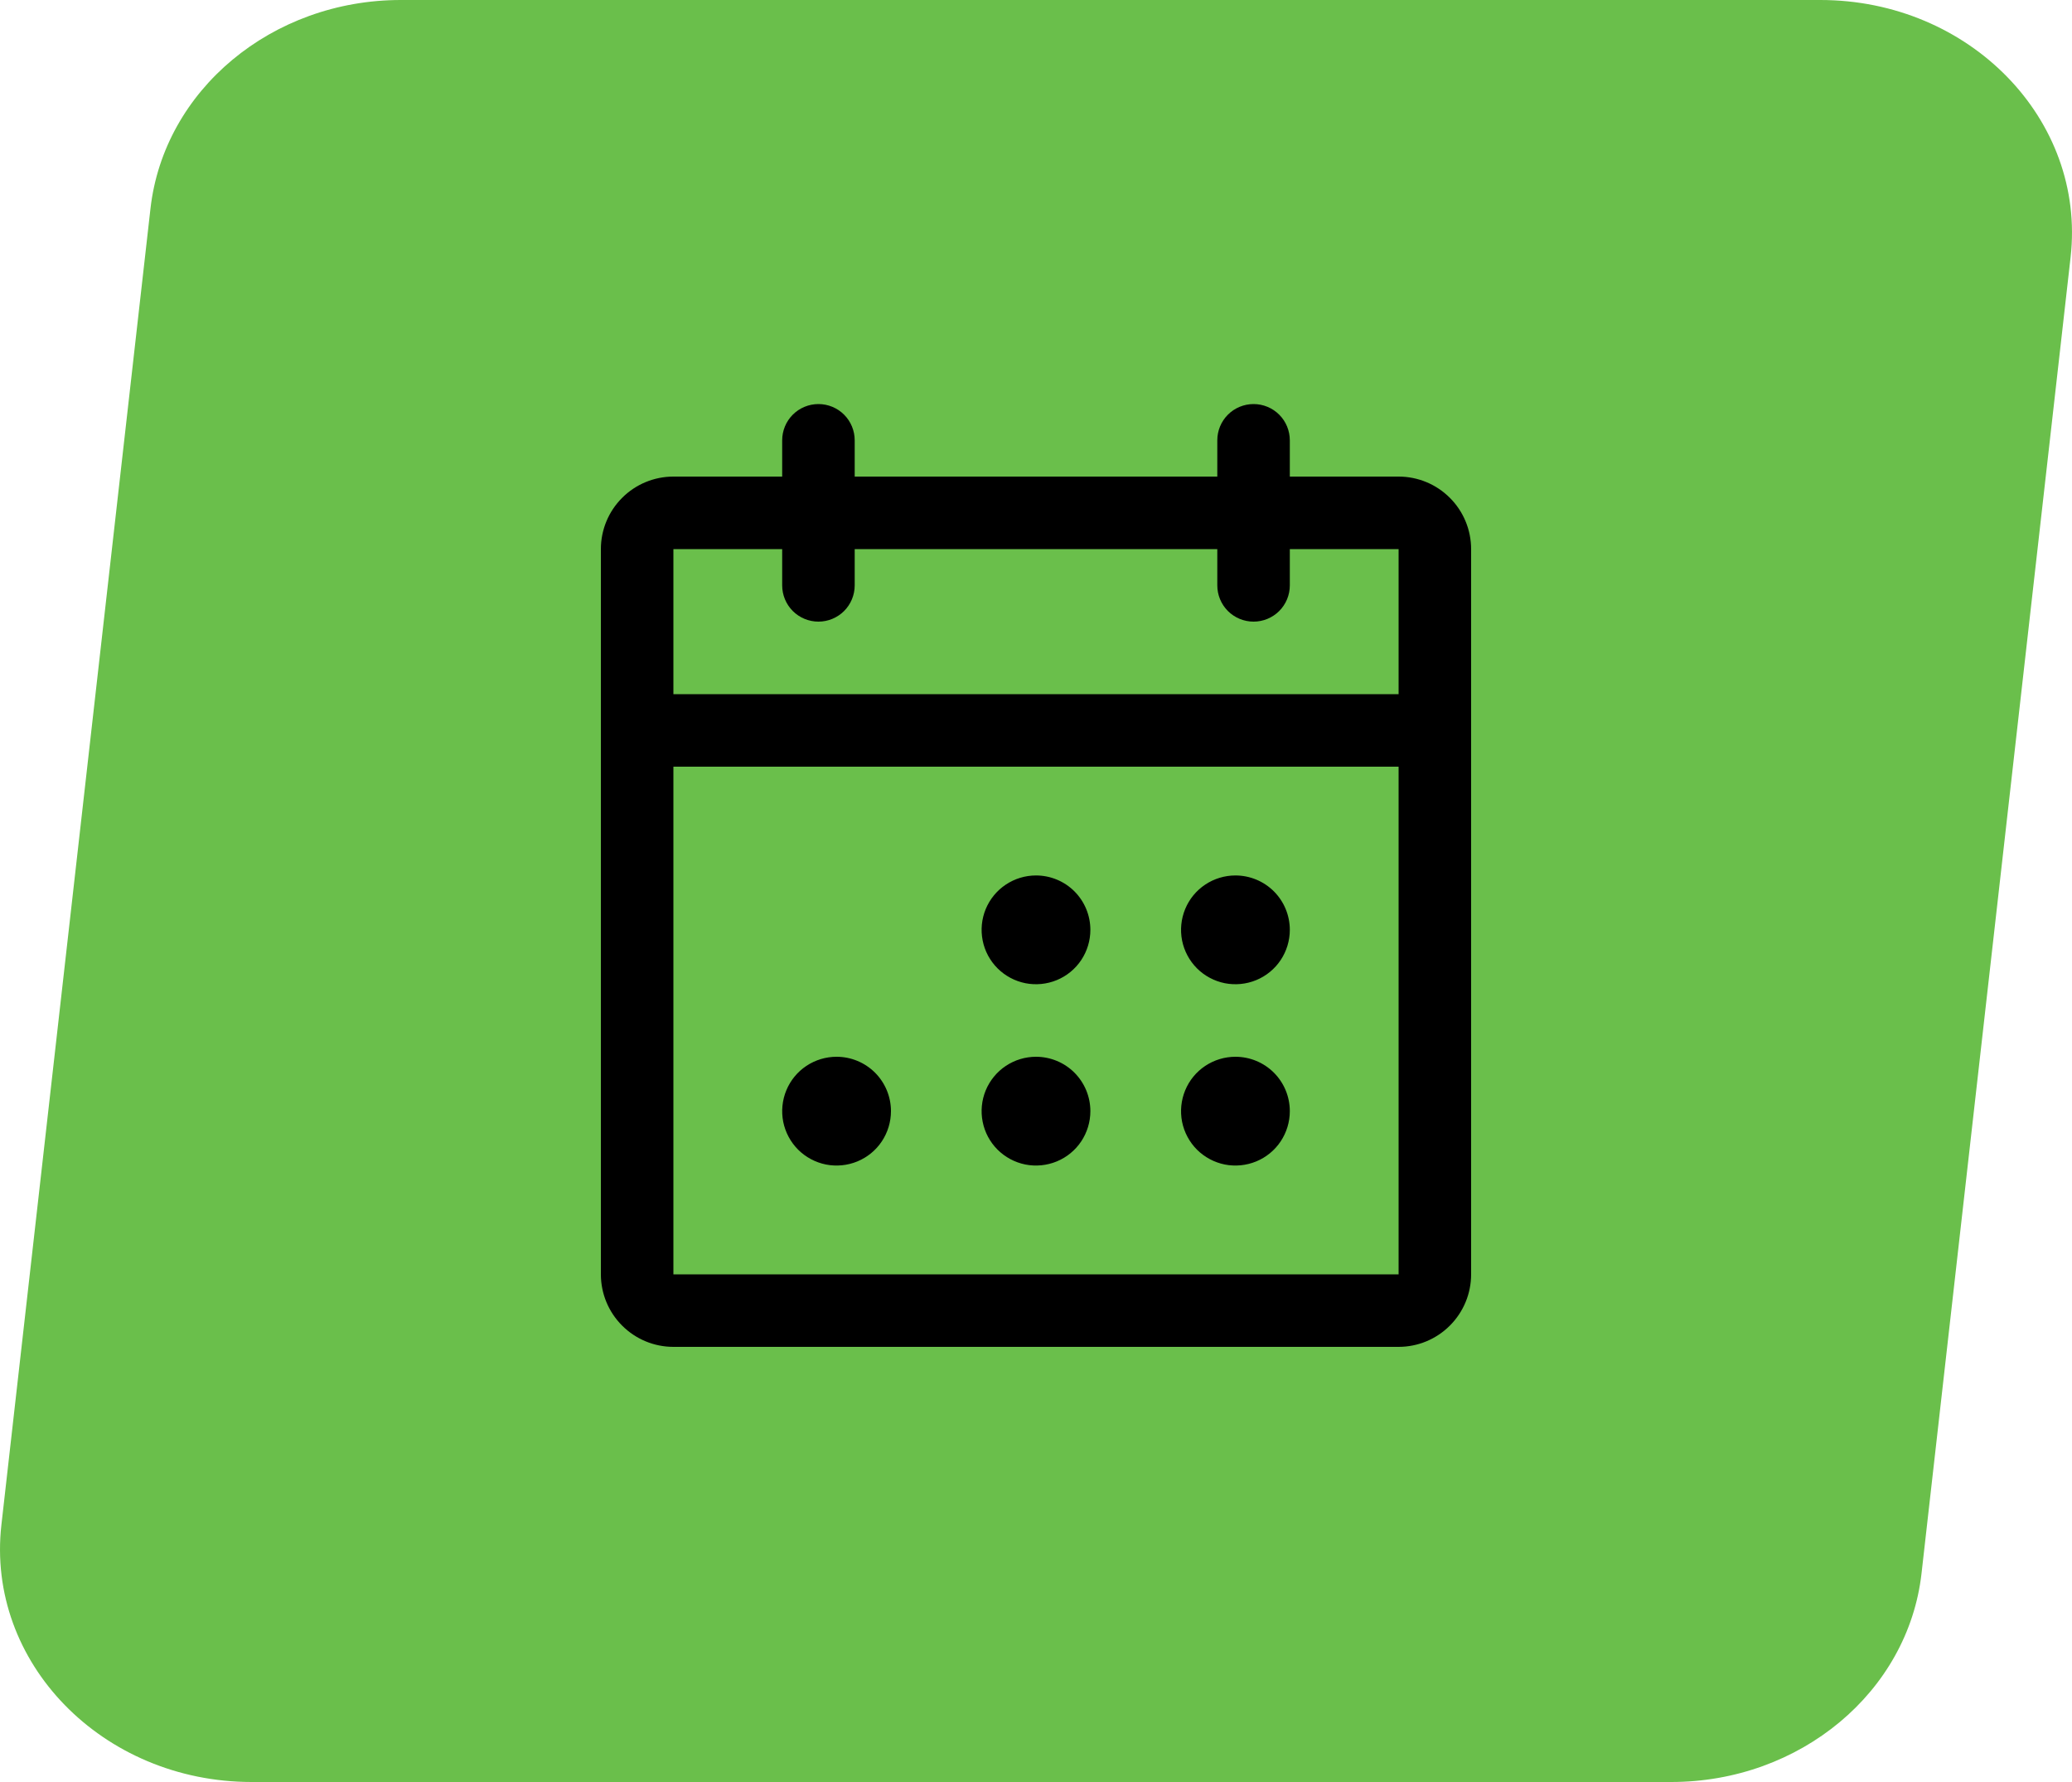
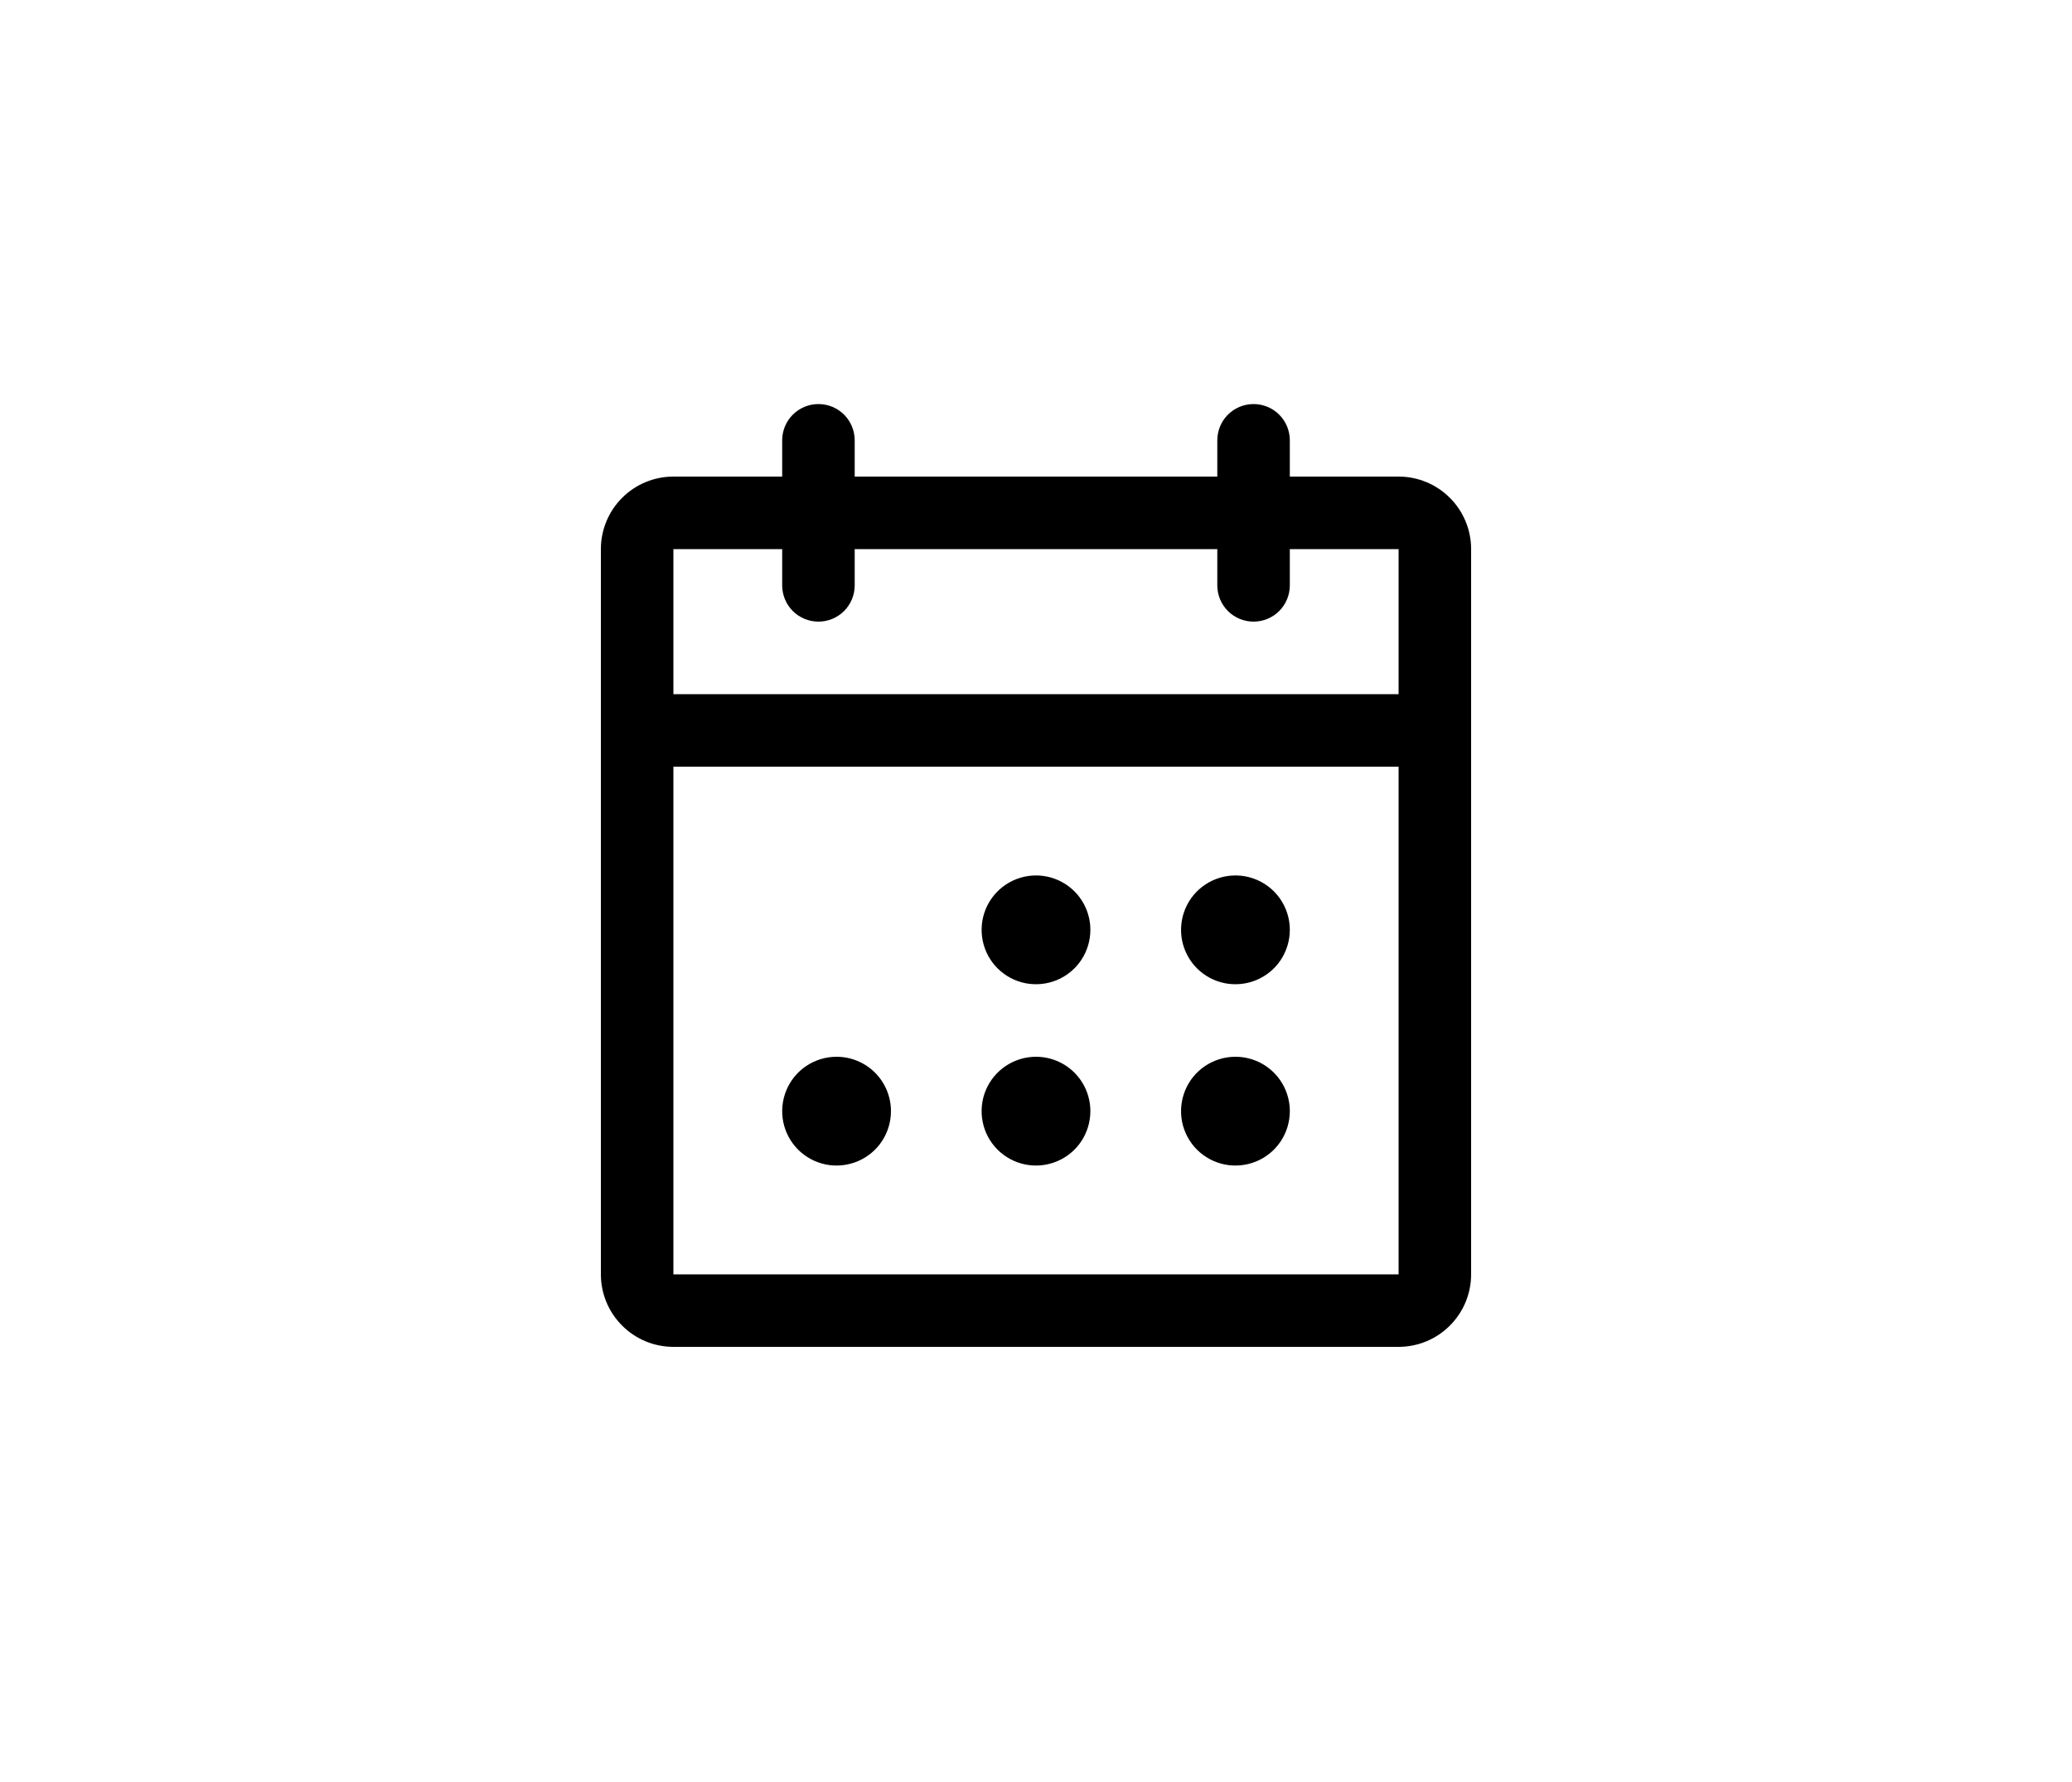
<svg xmlns="http://www.w3.org/2000/svg" width="50" height="43" viewBox="0 0 50 43" fill="none">
-   <path d="M6.074 43H40.329C43.438 43 46.045 40.827 46.369 37.966L49.966 6.206C50.342 2.888 47.531 0 43.926 0H9.671C6.562 0 3.955 2.173 3.631 5.034L0.034 36.794C-0.342 40.111 2.469 43 6.074 43Z" fill="#6ABF4B" />
  <path d="M33.75 11.5H31.125V10.625C31.125 10.393 31.033 10.17 30.869 10.006C30.705 9.842 30.482 9.75 30.25 9.75C30.018 9.75 29.795 9.842 29.631 10.006C29.467 10.17 29.375 10.393 29.375 10.625V11.5H20.625V10.625C20.625 10.393 20.533 10.17 20.369 10.006C20.205 9.842 19.982 9.75 19.75 9.75C19.518 9.75 19.295 9.842 19.131 10.006C18.967 10.17 18.875 10.393 18.875 10.625V11.5H16.25C15.786 11.5 15.341 11.684 15.013 12.013C14.684 12.341 14.5 12.786 14.5 13.25V30.75C14.5 31.214 14.684 31.659 15.013 31.987C15.341 32.316 15.786 32.5 16.25 32.5H33.75C34.214 32.5 34.659 32.316 34.987 31.987C35.316 31.659 35.5 31.214 35.5 30.75V13.25C35.5 12.786 35.316 12.341 34.987 12.013C34.659 11.684 34.214 11.5 33.75 11.5ZM18.875 13.25V14.125C18.875 14.357 18.967 14.58 19.131 14.744C19.295 14.908 19.518 15 19.75 15C19.982 15 20.205 14.908 20.369 14.744C20.533 14.58 20.625 14.357 20.625 14.125V13.25H29.375V14.125C29.375 14.357 29.467 14.58 29.631 14.744C29.795 14.908 30.018 15 30.25 15C30.482 15 30.705 14.908 30.869 14.744C31.033 14.58 31.125 14.357 31.125 14.125V13.25H33.75V16.75H16.25V13.25H18.875ZM33.75 30.75H16.25V18.5H33.75V30.75ZM26.312 22.438C26.312 22.697 26.235 22.951 26.091 23.167C25.947 23.383 25.742 23.551 25.502 23.65C25.262 23.749 24.998 23.775 24.744 23.725C24.489 23.674 24.256 23.549 24.072 23.366C23.888 23.182 23.763 22.948 23.713 22.694C23.662 22.439 23.688 22.175 23.787 21.935C23.887 21.695 24.055 21.49 24.271 21.346C24.487 21.202 24.74 21.125 25 21.125C25.348 21.125 25.682 21.263 25.928 21.509C26.174 21.756 26.312 22.089 26.312 22.438ZM31.125 22.438C31.125 22.697 31.048 22.951 30.904 23.167C30.76 23.383 30.555 23.551 30.315 23.65C30.075 23.749 29.811 23.775 29.556 23.725C29.302 23.674 29.068 23.549 28.884 23.366C28.701 23.182 28.576 22.948 28.525 22.694C28.475 22.439 28.501 22.175 28.6 21.935C28.699 21.695 28.867 21.49 29.083 21.346C29.299 21.202 29.553 21.125 29.812 21.125C30.161 21.125 30.494 21.263 30.741 21.509C30.987 21.756 31.125 22.089 31.125 22.438ZM21.5 26.812C21.5 27.072 21.423 27.326 21.279 27.542C21.135 27.758 20.93 27.926 20.69 28.025C20.45 28.124 20.186 28.15 19.931 28.1C19.677 28.049 19.443 27.924 19.259 27.741C19.076 27.557 18.951 27.323 18.9 27.069C18.85 26.814 18.876 26.55 18.975 26.31C19.074 26.07 19.242 25.865 19.458 25.721C19.674 25.577 19.928 25.5 20.188 25.5C20.536 25.5 20.869 25.638 21.116 25.884C21.362 26.131 21.5 26.464 21.5 26.812ZM26.312 26.812C26.312 27.072 26.235 27.326 26.091 27.542C25.947 27.758 25.742 27.926 25.502 28.025C25.262 28.124 24.998 28.15 24.744 28.1C24.489 28.049 24.256 27.924 24.072 27.741C23.888 27.557 23.763 27.323 23.713 27.069C23.662 26.814 23.688 26.55 23.787 26.31C23.887 26.07 24.055 25.865 24.271 25.721C24.487 25.577 24.74 25.5 25 25.5C25.348 25.5 25.682 25.638 25.928 25.884C26.174 26.131 26.312 26.464 26.312 26.812ZM31.125 26.812C31.125 27.072 31.048 27.326 30.904 27.542C30.76 27.758 30.555 27.926 30.315 28.025C30.075 28.124 29.811 28.15 29.556 28.1C29.302 28.049 29.068 27.924 28.884 27.741C28.701 27.557 28.576 27.323 28.525 27.069C28.475 26.814 28.501 26.55 28.6 26.31C28.699 26.07 28.867 25.865 29.083 25.721C29.299 25.577 29.553 25.5 29.812 25.5C30.161 25.5 30.494 25.638 30.741 25.884C30.987 26.131 31.125 26.464 31.125 26.812Z" fill="black" />
</svg>